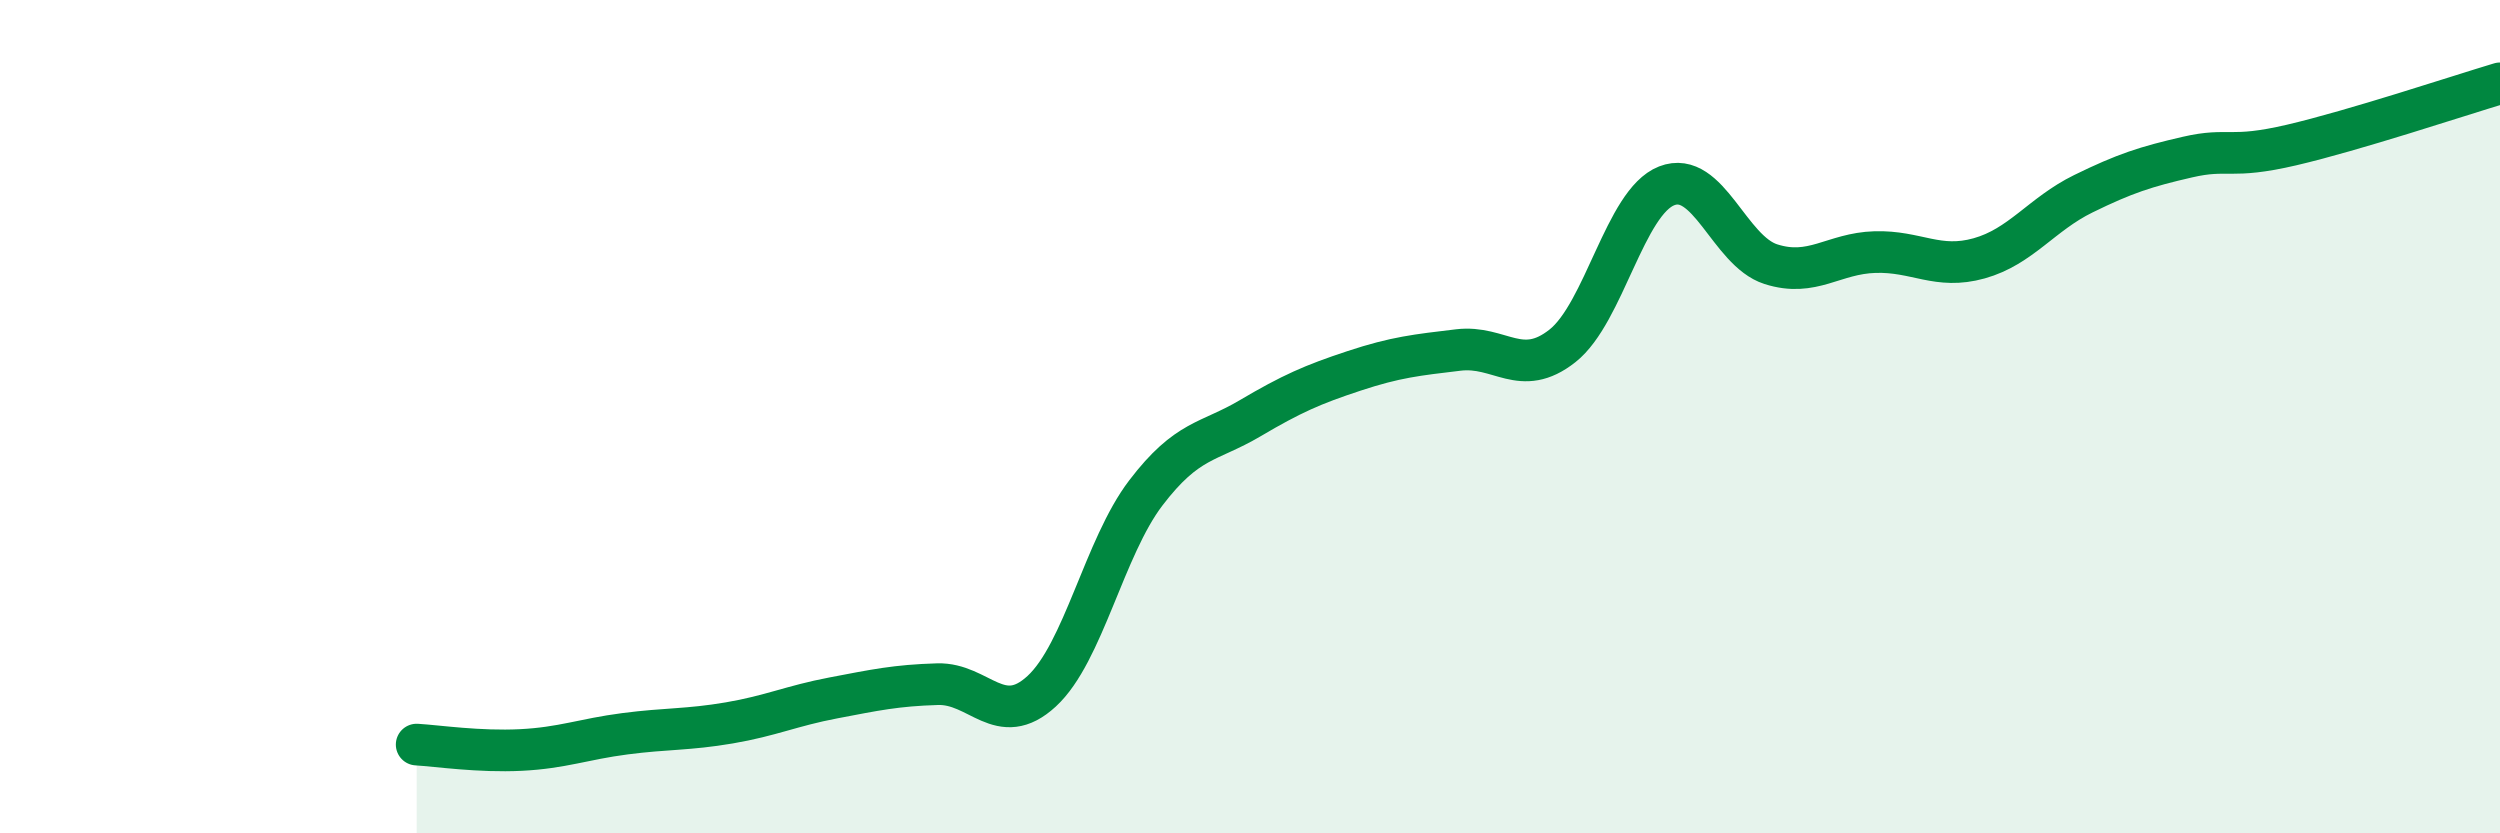
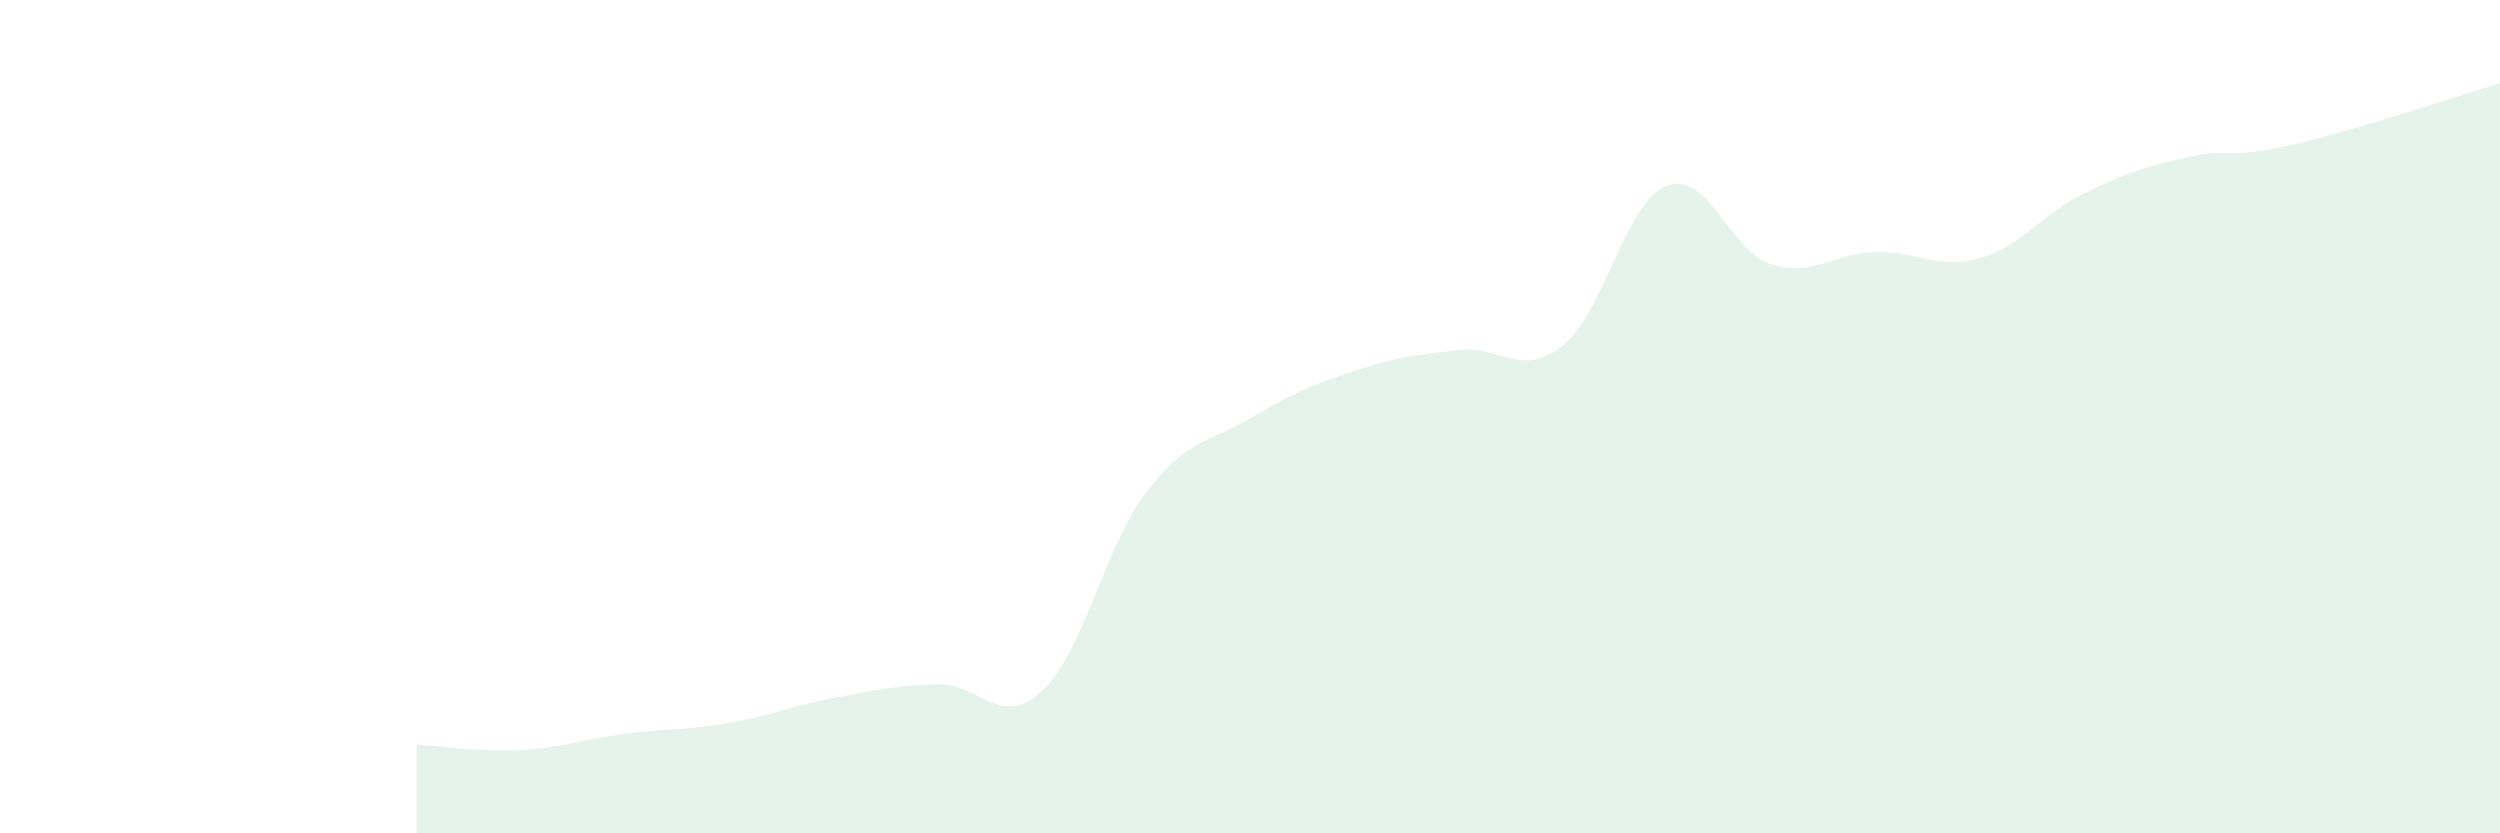
<svg xmlns="http://www.w3.org/2000/svg" width="60" height="20" viewBox="0 0 60 20">
  <path d="M 10,17.87 C 10.5,17.9 11.5,18.05 12.5,18 C 13.5,17.95 14,17.74 15,17.61 C 16,17.48 16.5,17.52 17.5,17.35 C 18.5,17.18 19,16.94 20,16.75 C 21,16.56 21.5,16.45 22.5,16.42 C 23.5,16.39 24,17.51 25,16.59 C 26,15.67 26.5,13.14 27.5,11.83 C 28.5,10.52 29,10.63 30,10.04 C 31,9.45 31.5,9.23 32.5,8.9 C 33.5,8.57 34,8.52 35,8.4 C 36,8.28 36.5,9.09 37.5,8.3 C 38.5,7.51 39,4.85 40,4.46 C 41,4.07 41.5,6.02 42.5,6.34 C 43.5,6.66 44,6.08 45,6.05 C 46,6.02 46.5,6.48 47.5,6.2 C 48.5,5.92 49,5.14 50,4.65 C 51,4.16 51.5,4 52.5,3.77 C 53.5,3.54 53.5,3.83 55,3.48 C 56.5,3.13 59,2.3 60,2L60 20L10 20Z" fill="#008740" opacity="0.1" stroke-linecap="round" stroke-linejoin="round" />
-   <path d="M 10,17.87 C 10.5,17.9 11.5,18.05 12.5,18 C 13.5,17.95 14,17.74 15,17.61 C 16,17.48 16.5,17.52 17.5,17.35 C 18.5,17.18 19,16.94 20,16.75 C 21,16.56 21.5,16.45 22.5,16.42 C 23.5,16.39 24,17.51 25,16.59 C 26,15.67 26.5,13.14 27.5,11.83 C 28.5,10.52 29,10.63 30,10.04 C 31,9.45 31.5,9.23 32.5,8.9 C 33.5,8.57 34,8.52 35,8.4 C 36,8.28 36.5,9.09 37.5,8.3 C 38.5,7.51 39,4.85 40,4.46 C 41,4.07 41.5,6.02 42.5,6.34 C 43.5,6.66 44,6.08 45,6.05 C 46,6.02 46.5,6.48 47.5,6.2 C 48.5,5.92 49,5.14 50,4.65 C 51,4.16 51.5,4 52.5,3.77 C 53.5,3.54 53.5,3.83 55,3.48 C 56.5,3.13 59,2.3 60,2" stroke="#008740" stroke-width="1" fill="none" stroke-linecap="round" stroke-linejoin="round" />
</svg>